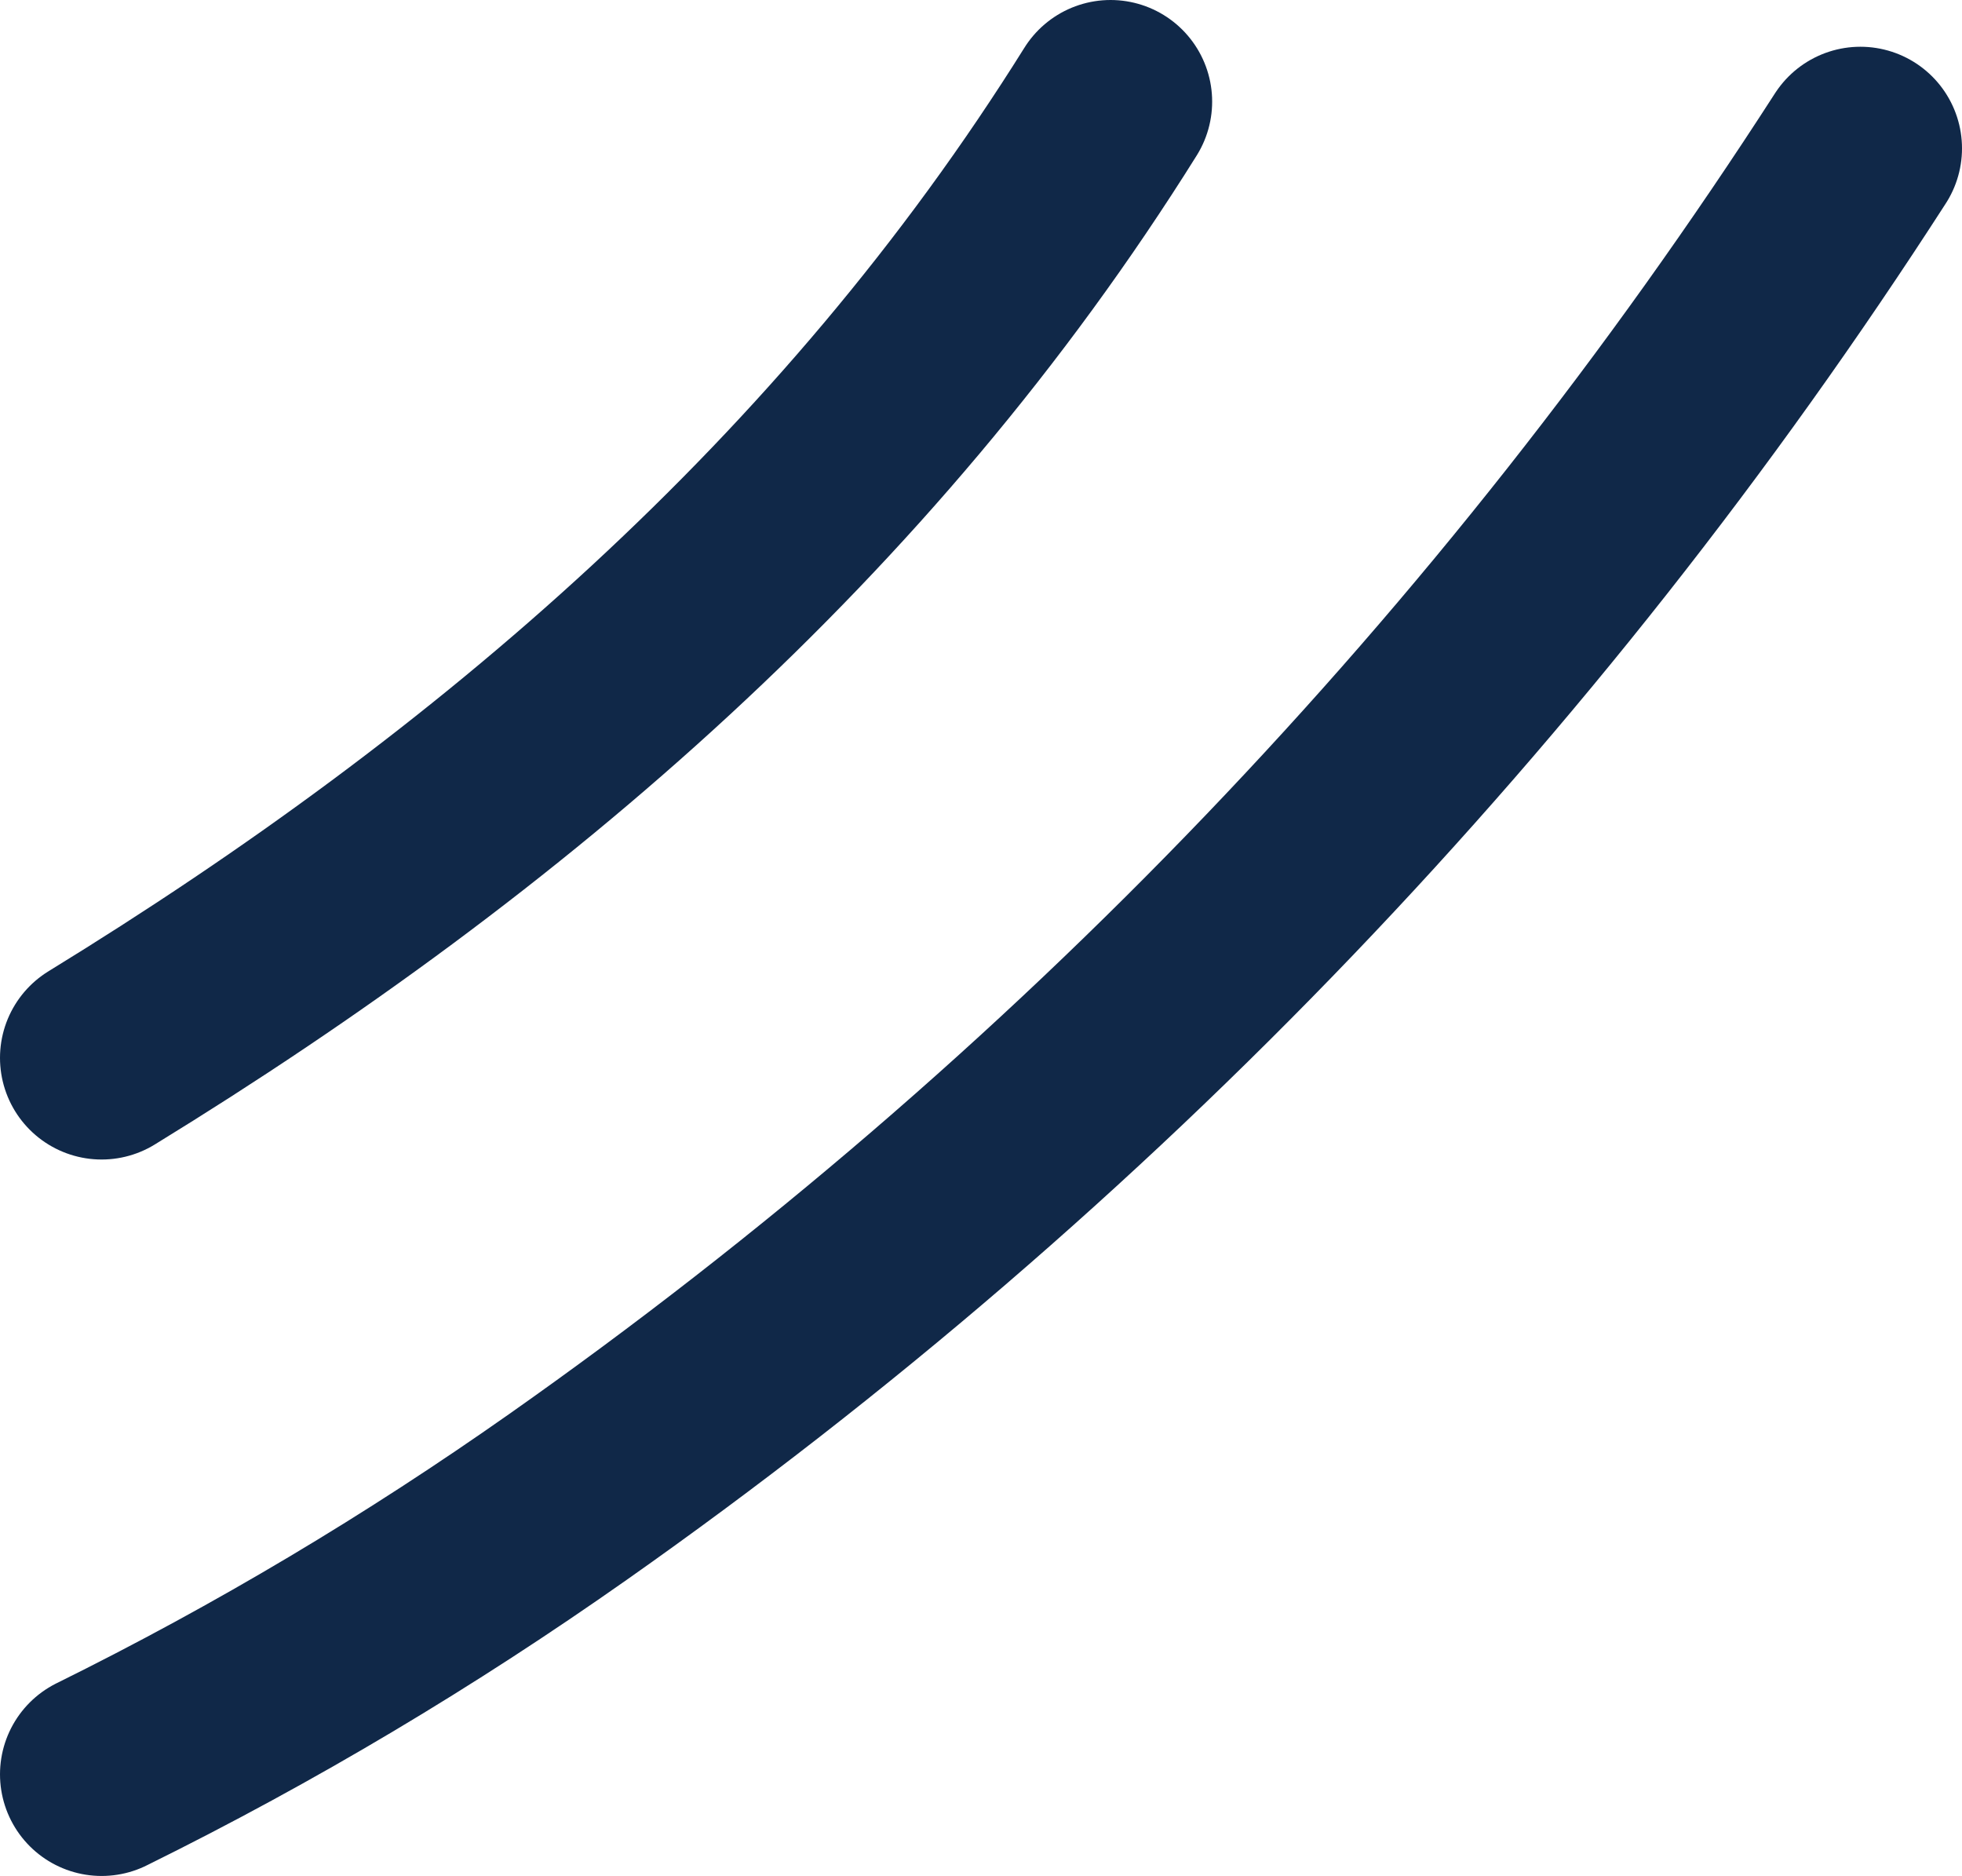
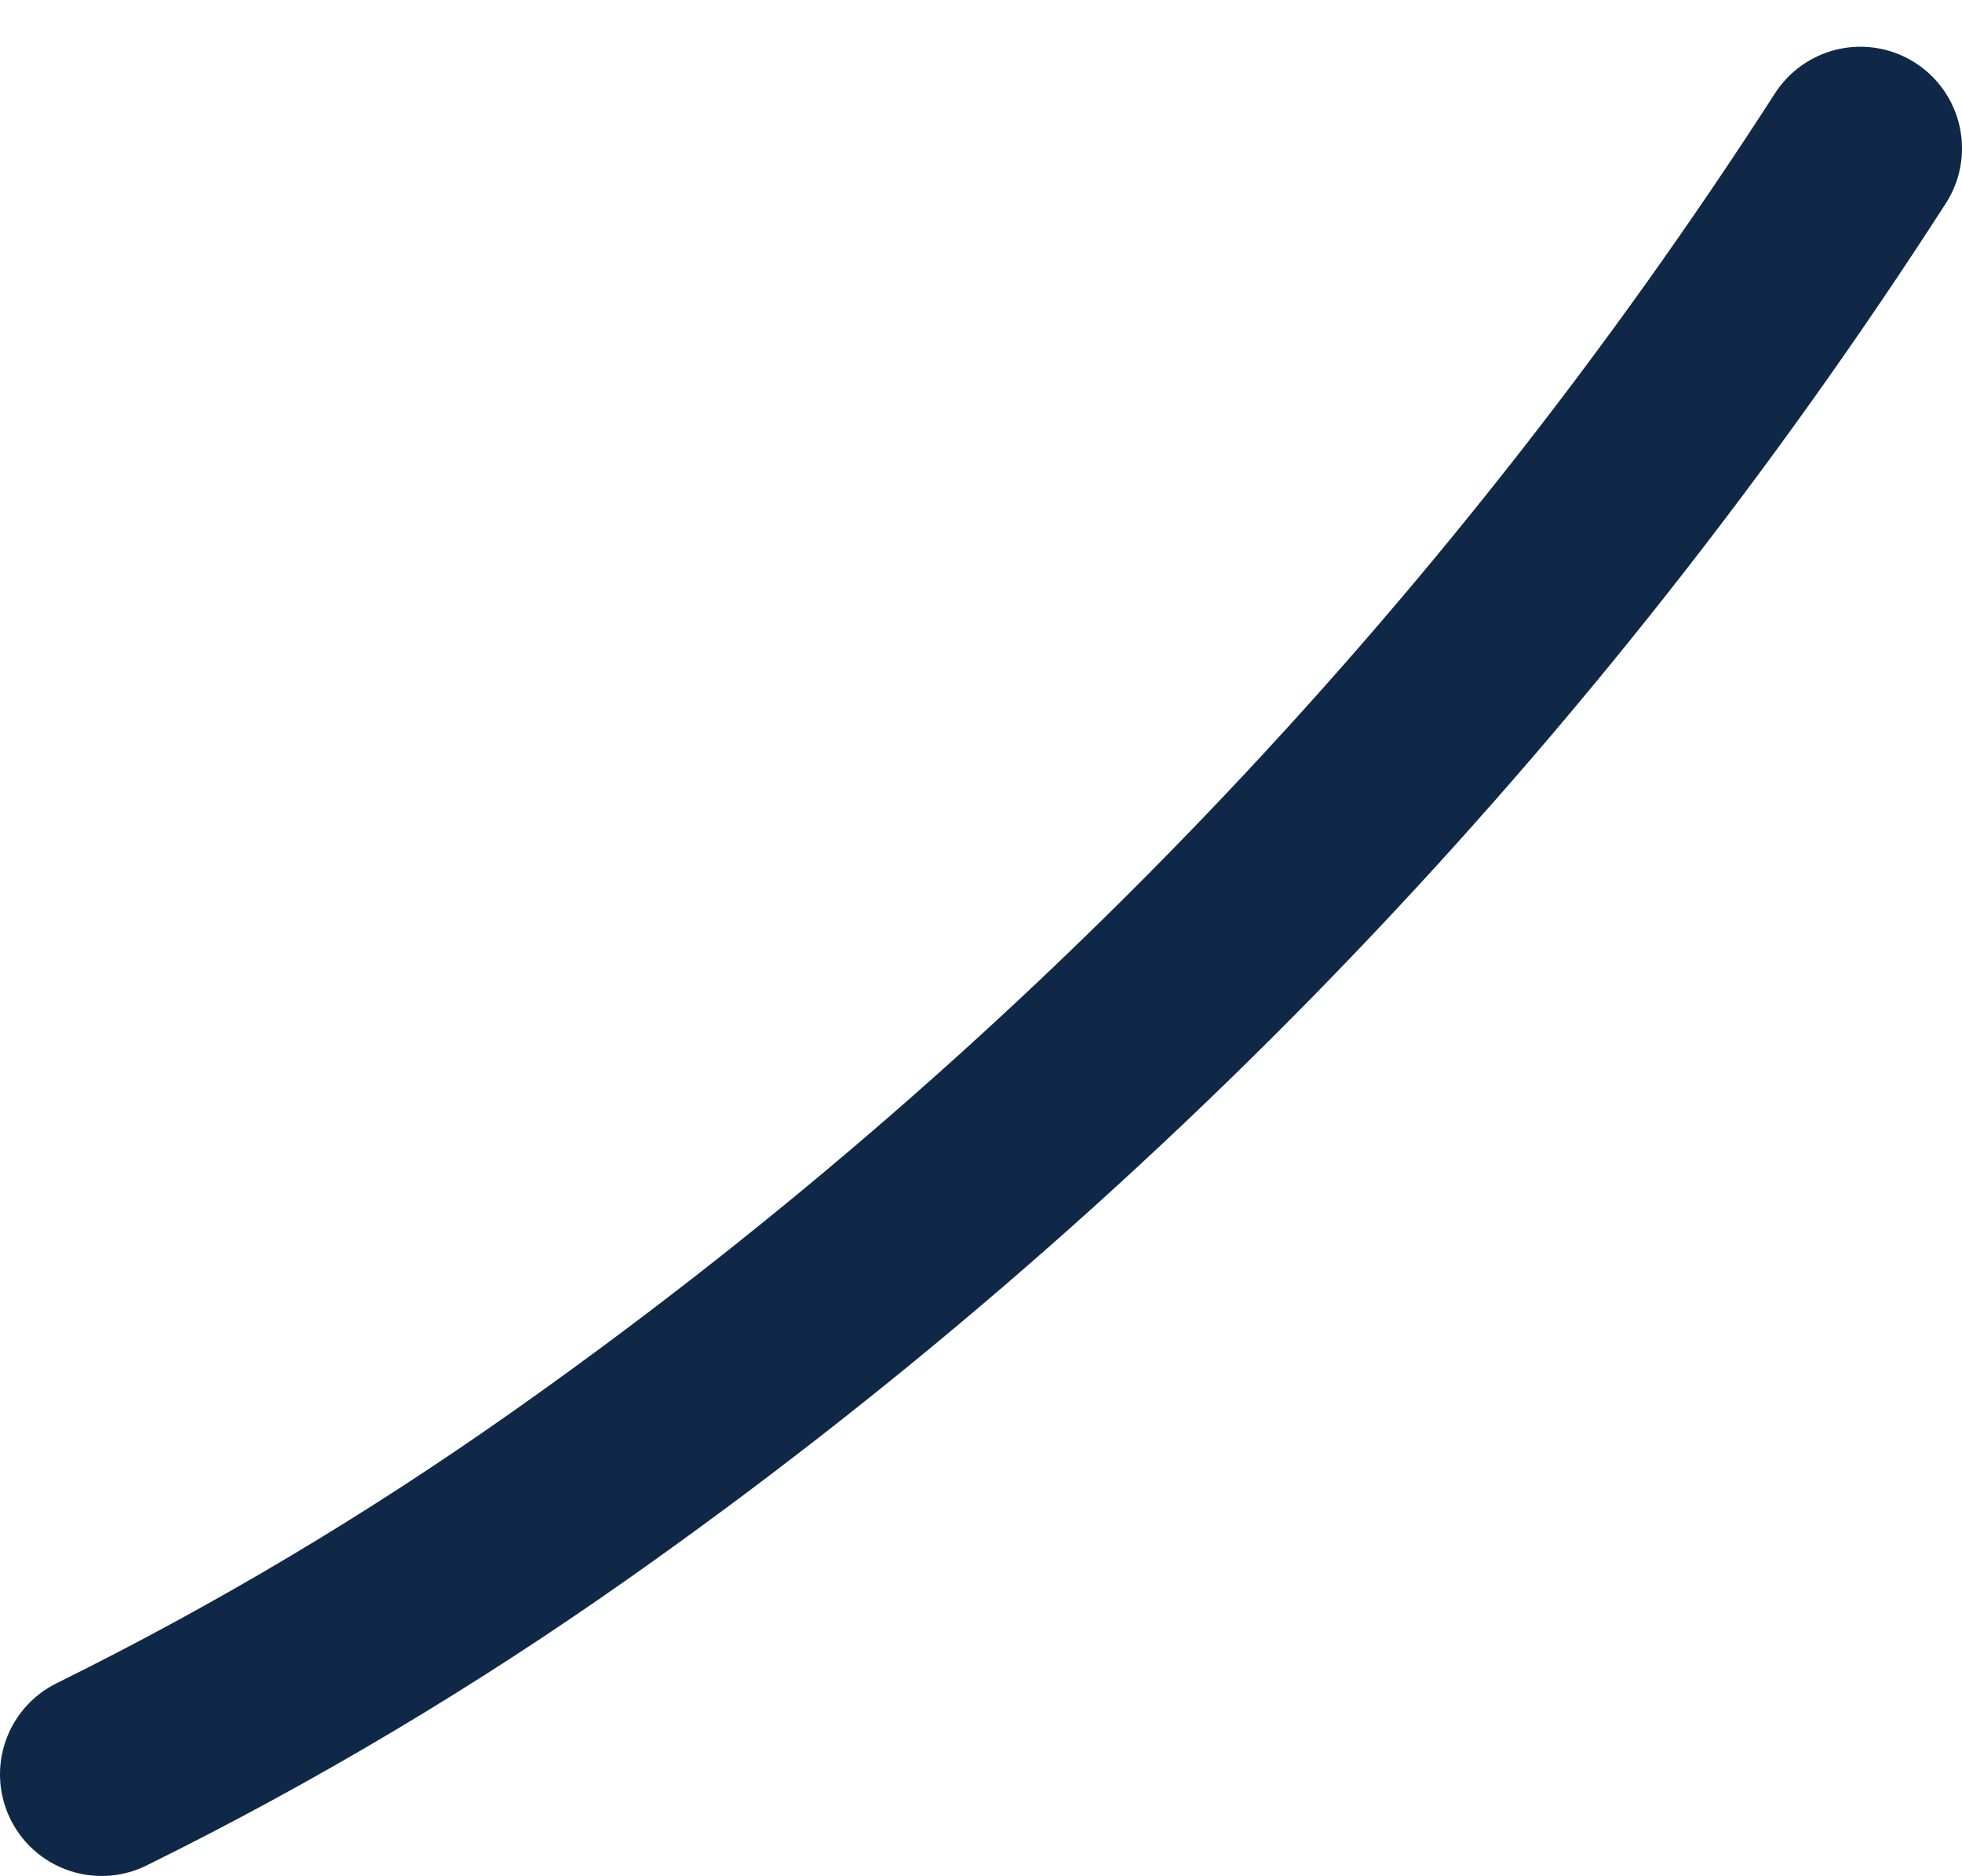
<svg xmlns="http://www.w3.org/2000/svg" id="Calque_1" data-name="Calque 1" viewBox="0 0 19.31 18.46">
  <defs>
    <style>
      .cls-1 {
        fill: none;
        stroke: #102848;
        stroke-linecap: round;
        stroke-width: 2px;
      }
    </style>
  </defs>
  <path class="cls-1" d="M18.31,1.46c-3.35,5.2-7.66,9.71-12.72,13.27-1.45,1.02-2.97,1.93-4.59,2.73" />
-   <path class="cls-1" d="M1,10.41c3.93-2.41,7.43-5.41,9.93-9.41" />
</svg>